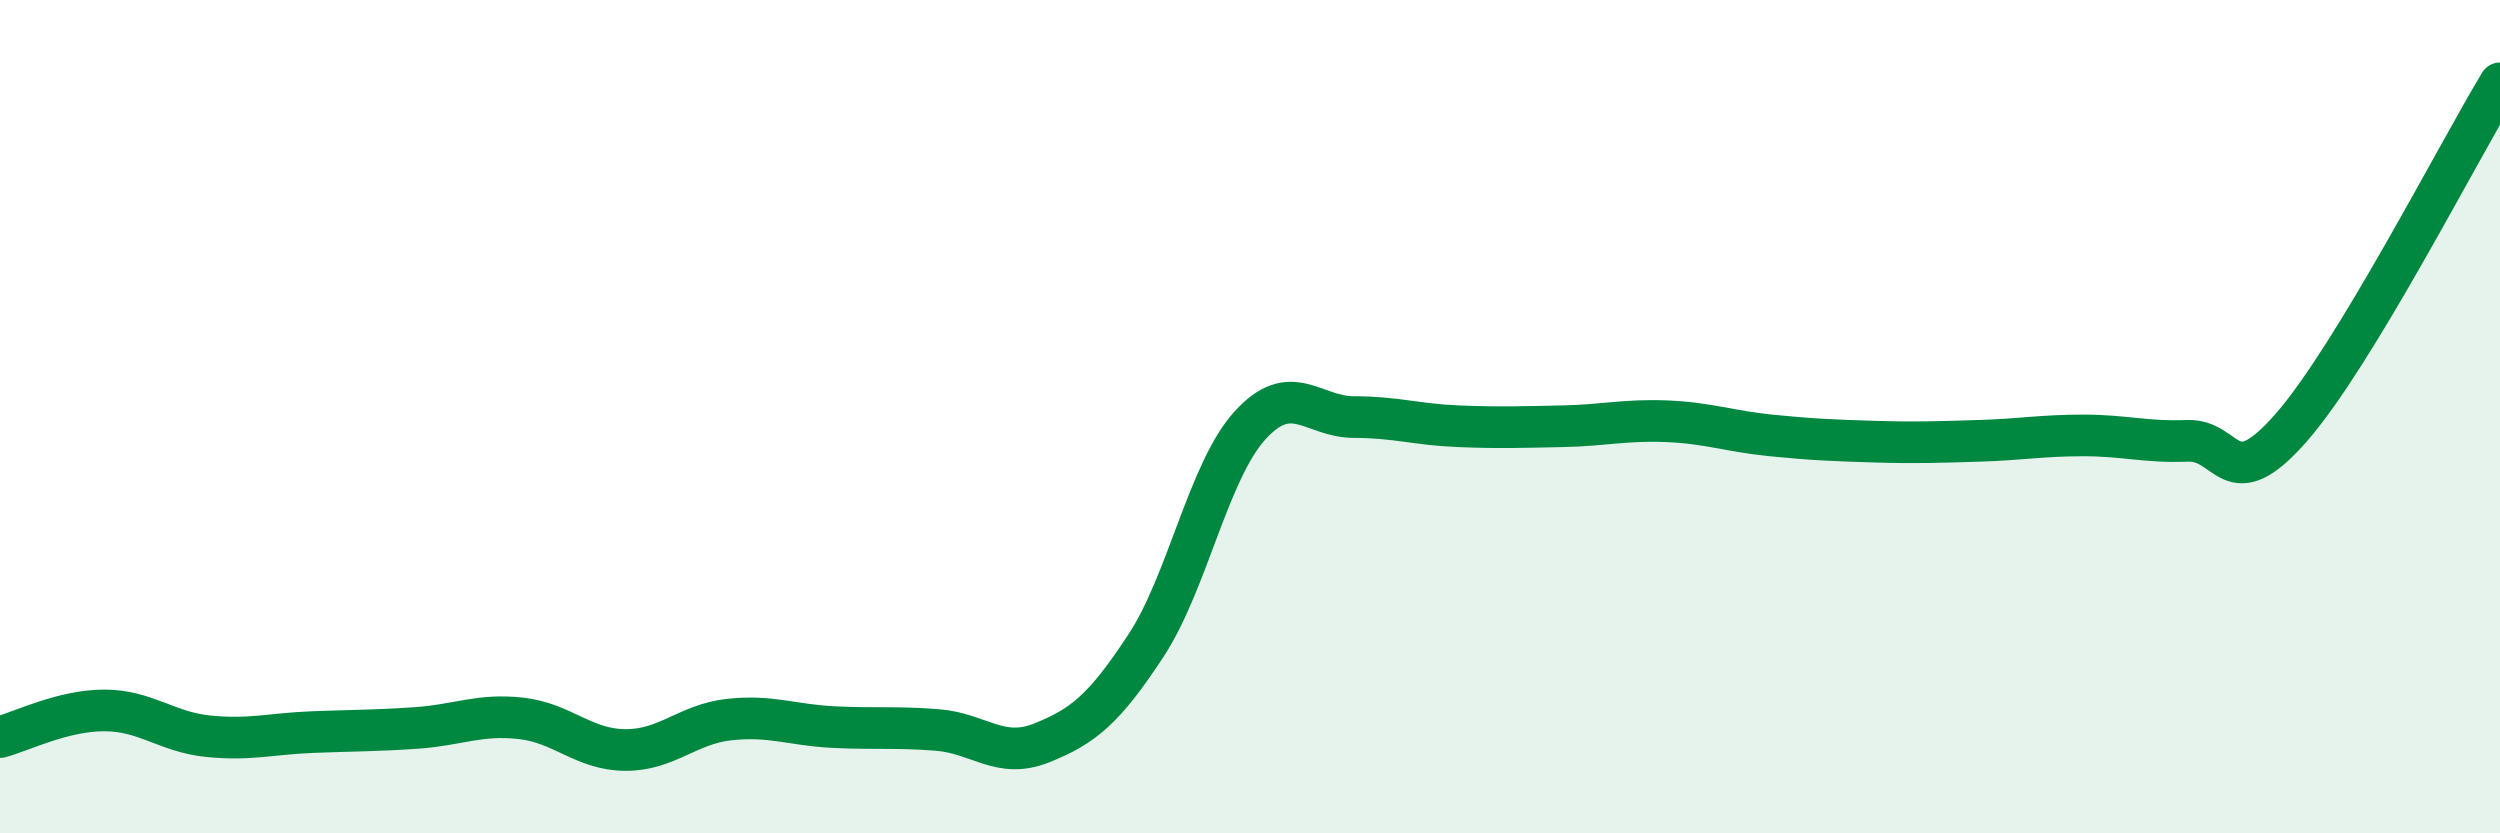
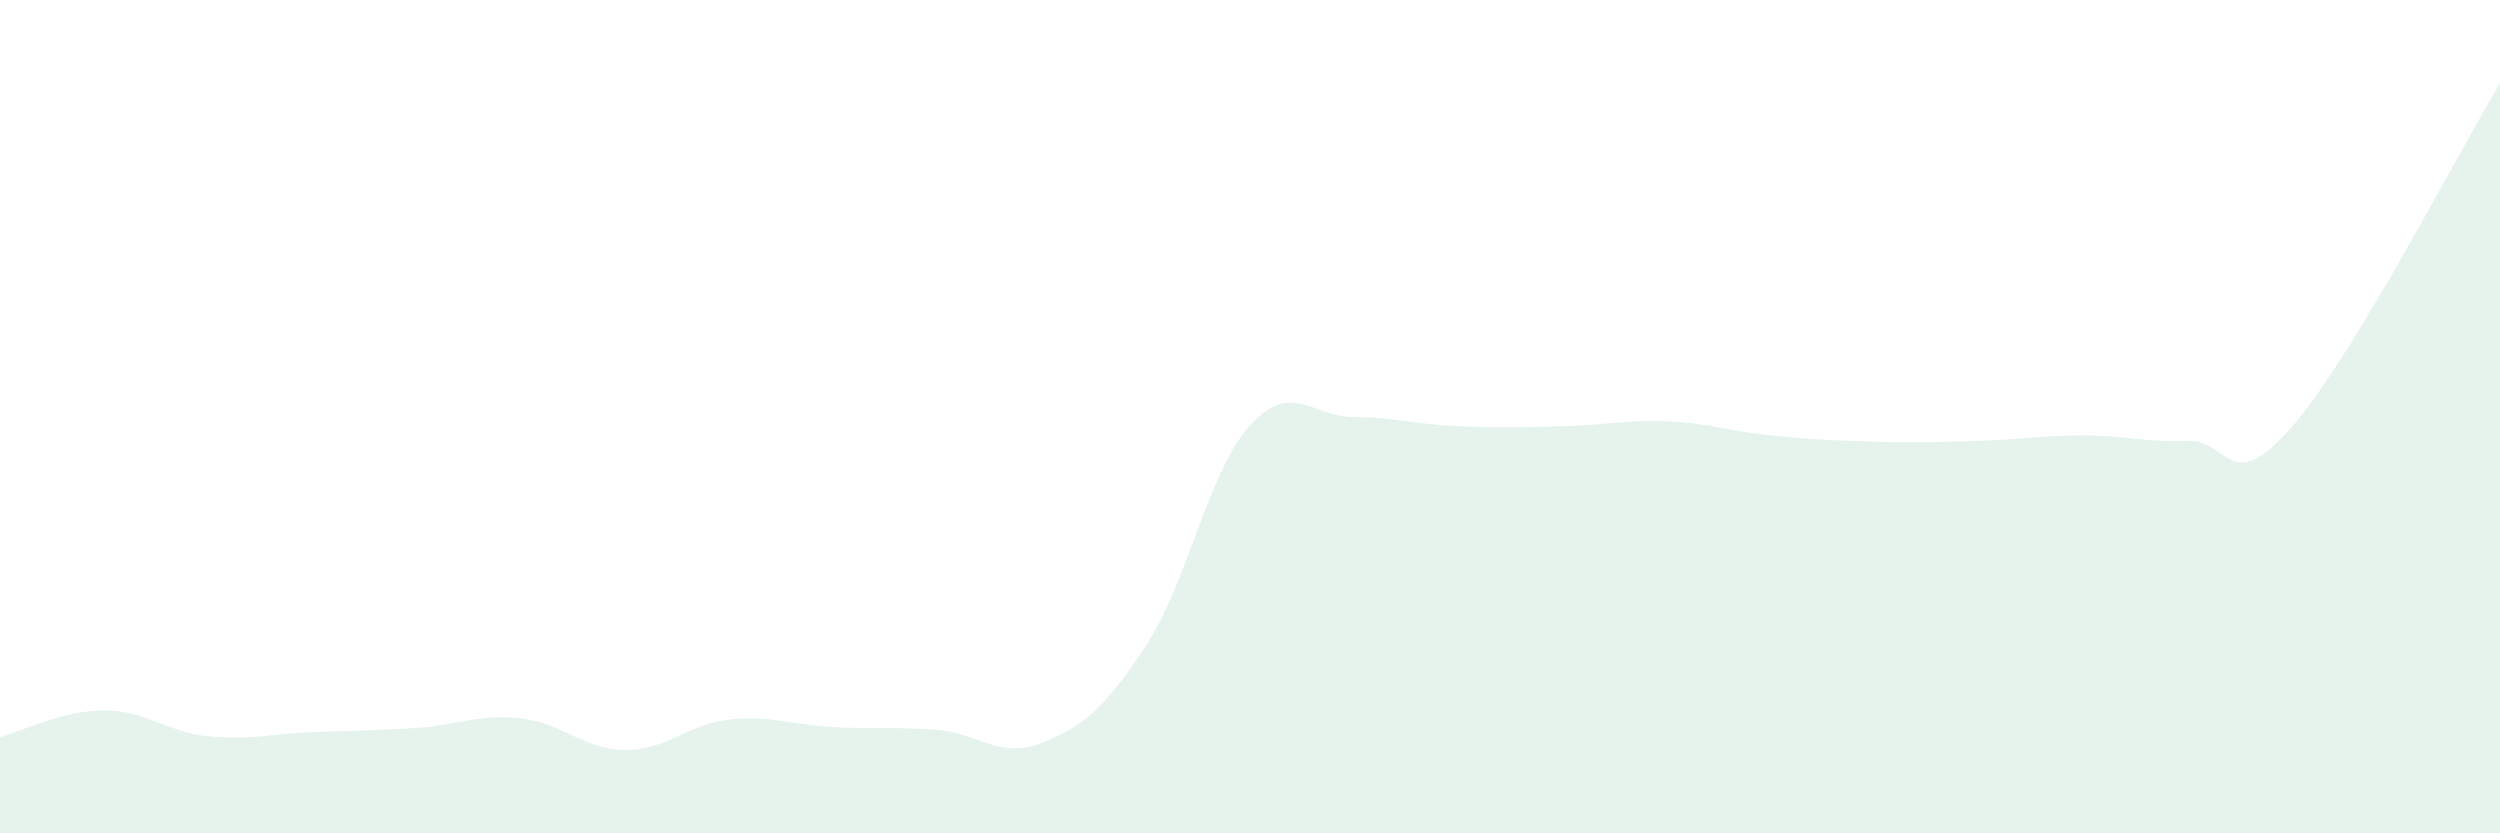
<svg xmlns="http://www.w3.org/2000/svg" width="60" height="20" viewBox="0 0 60 20">
  <path d="M 0,17.69 C 0.5,17.56 1.5,17.05 2.5,17.05 C 3.5,17.05 4,17.57 5,17.67 C 6,17.77 6.5,17.61 7.5,17.57 C 8.5,17.53 9,17.54 10,17.47 C 11,17.4 11.5,17.13 12.5,17.24 C 13.5,17.35 14,17.99 15,18 C 16,18.01 16.5,17.38 17.5,17.27 C 18.5,17.16 19,17.4 20,17.45 C 21,17.5 21.5,17.44 22.5,17.52 C 23.5,17.6 24,18.23 25,17.83 C 26,17.43 26.5,17.02 27.5,15.5 C 28.5,13.98 29,11.31 30,10.21 C 31,9.11 31.5,10.01 32.5,10.01 C 33.5,10.01 34,10.19 35,10.23 C 36,10.27 36.5,10.25 37.5,10.23 C 38.5,10.21 39,10.07 40,10.11 C 41,10.15 41.5,10.35 42.5,10.45 C 43.5,10.55 44,10.57 45,10.6 C 46,10.63 46.5,10.61 47.5,10.58 C 48.5,10.55 49,10.45 50,10.45 C 51,10.45 51.5,10.62 52.5,10.58 C 53.5,10.54 53.5,11.97 55,10.25 C 56.5,8.53 59,3.65 60,2L60 20L0 20Z" fill="#008740" opacity="0.1" stroke-linecap="round" stroke-linejoin="round" />
-   <path d="M 0,17.69 C 0.5,17.56 1.5,17.05 2.5,17.05 C 3.5,17.05 4,17.57 5,17.67 C 6,17.77 6.5,17.61 7.5,17.57 C 8.5,17.53 9,17.54 10,17.47 C 11,17.4 11.5,17.13 12.5,17.24 C 13.5,17.35 14,17.99 15,18 C 16,18.01 16.5,17.38 17.5,17.27 C 18.5,17.16 19,17.4 20,17.45 C 21,17.5 21.5,17.44 22.5,17.52 C 23.5,17.6 24,18.23 25,17.83 C 26,17.43 26.5,17.02 27.5,15.5 C 28.5,13.98 29,11.31 30,10.21 C 31,9.11 31.5,10.01 32.5,10.01 C 33.5,10.01 34,10.19 35,10.23 C 36,10.27 36.5,10.25 37.5,10.23 C 38.5,10.21 39,10.07 40,10.11 C 41,10.15 41.5,10.35 42.5,10.45 C 43.5,10.55 44,10.57 45,10.6 C 46,10.63 46.5,10.61 47.5,10.58 C 48.5,10.55 49,10.45 50,10.45 C 51,10.45 51.5,10.62 52.5,10.58 C 53.5,10.54 53.5,11.97 55,10.25 C 56.5,8.53 59,3.65 60,2" stroke="#008740" stroke-width="1" fill="none" stroke-linecap="round" stroke-linejoin="round" />
</svg>